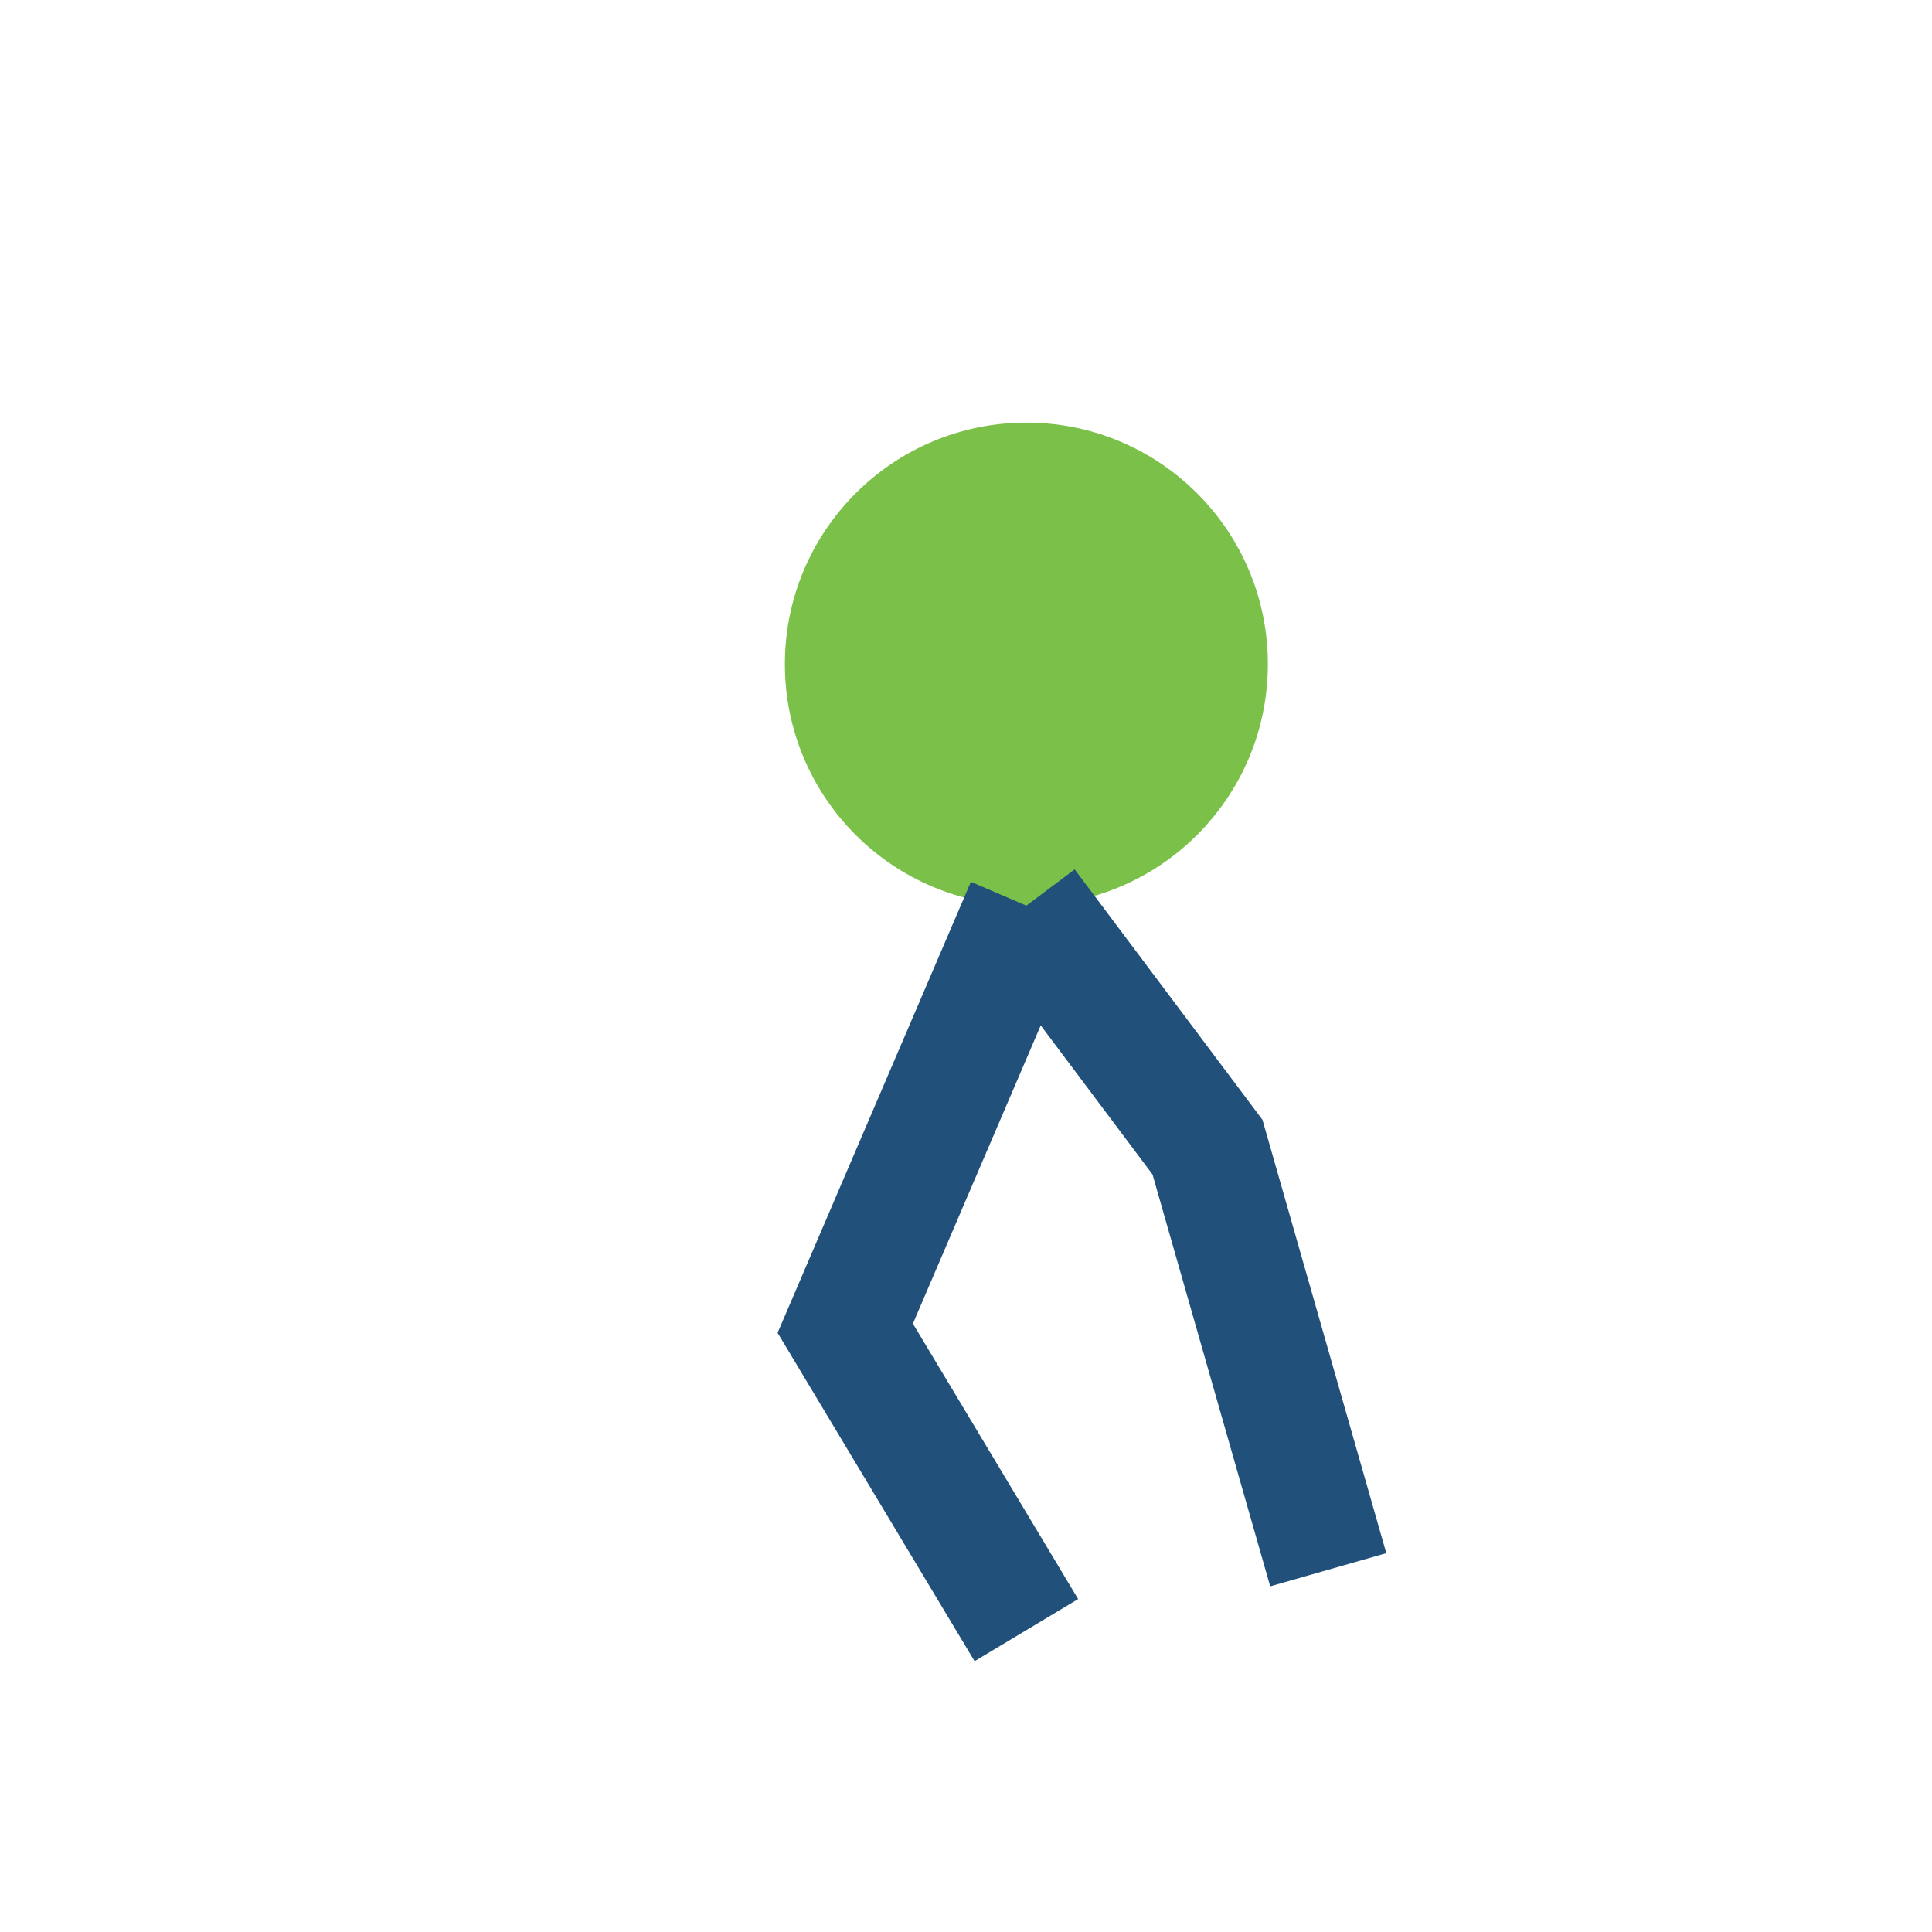
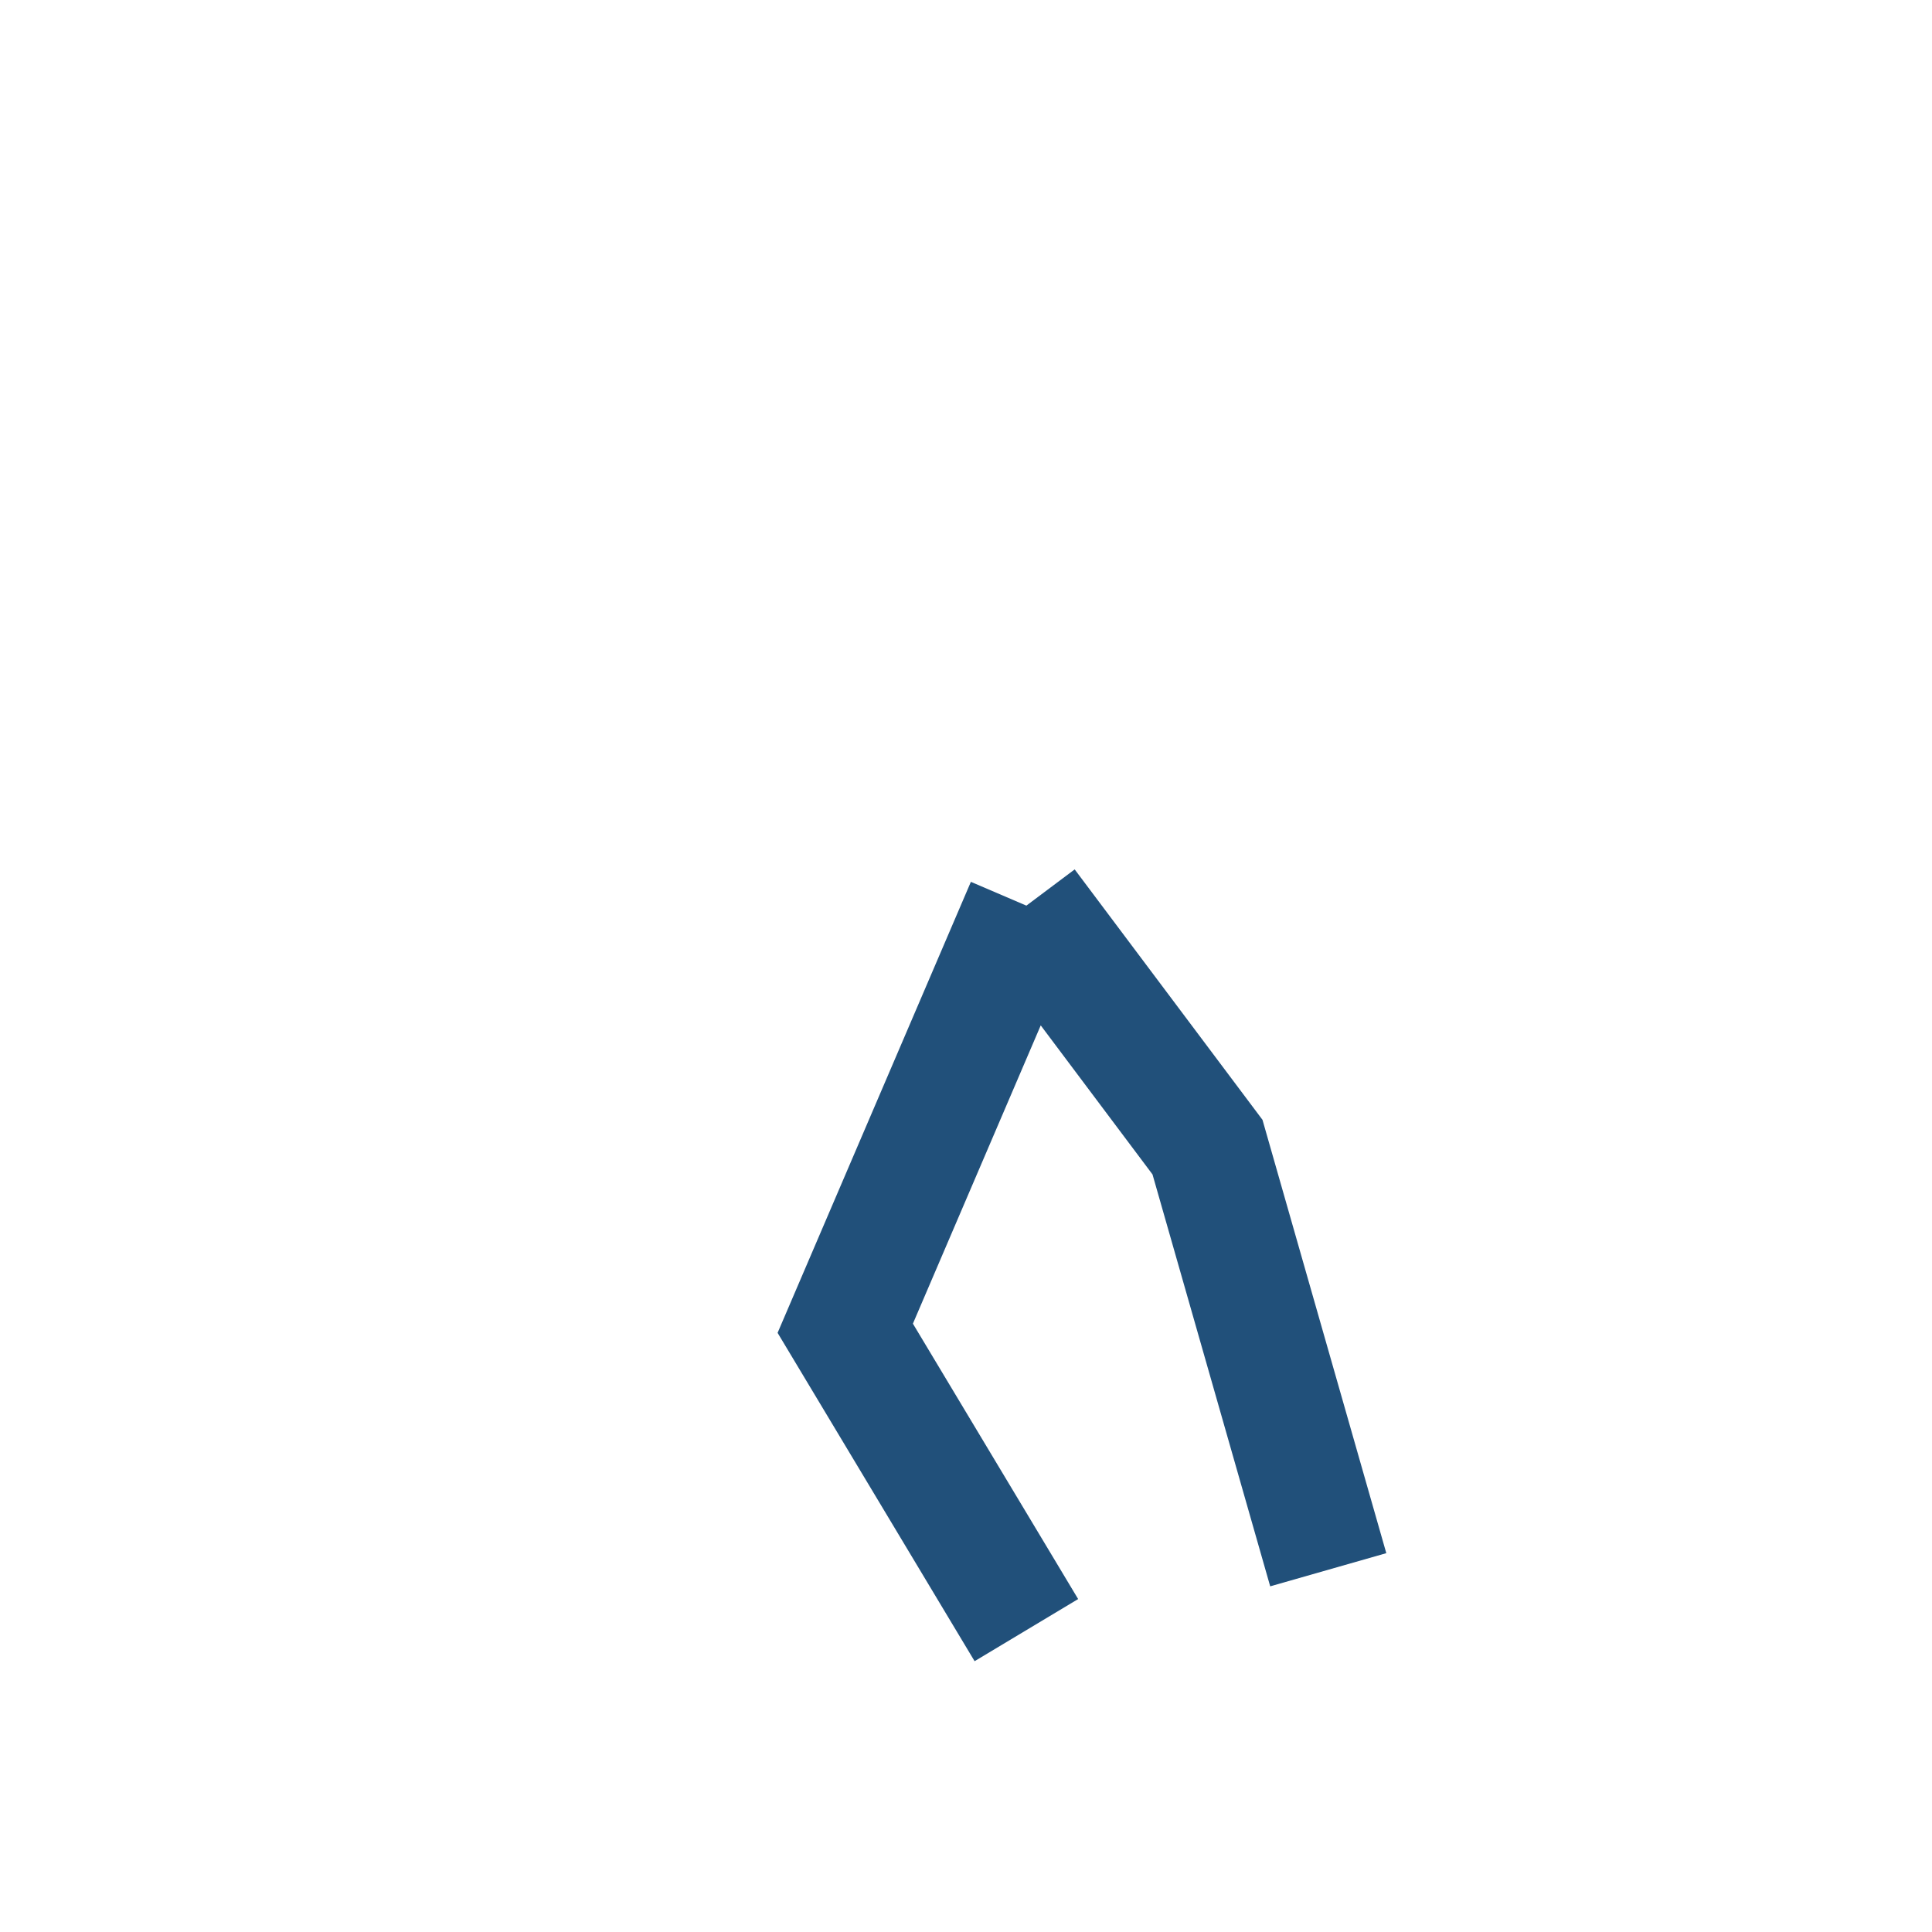
<svg xmlns="http://www.w3.org/2000/svg" width="32" height="32" viewBox="0 0 32 32">
-   <circle cx="17" cy="11" r="4" fill="#7BC149" />
  <path d="M17 15l-3 7 3 5M17 15l3 4 2 7" stroke="#21507A" stroke-width="2" fill="none" />
</svg>